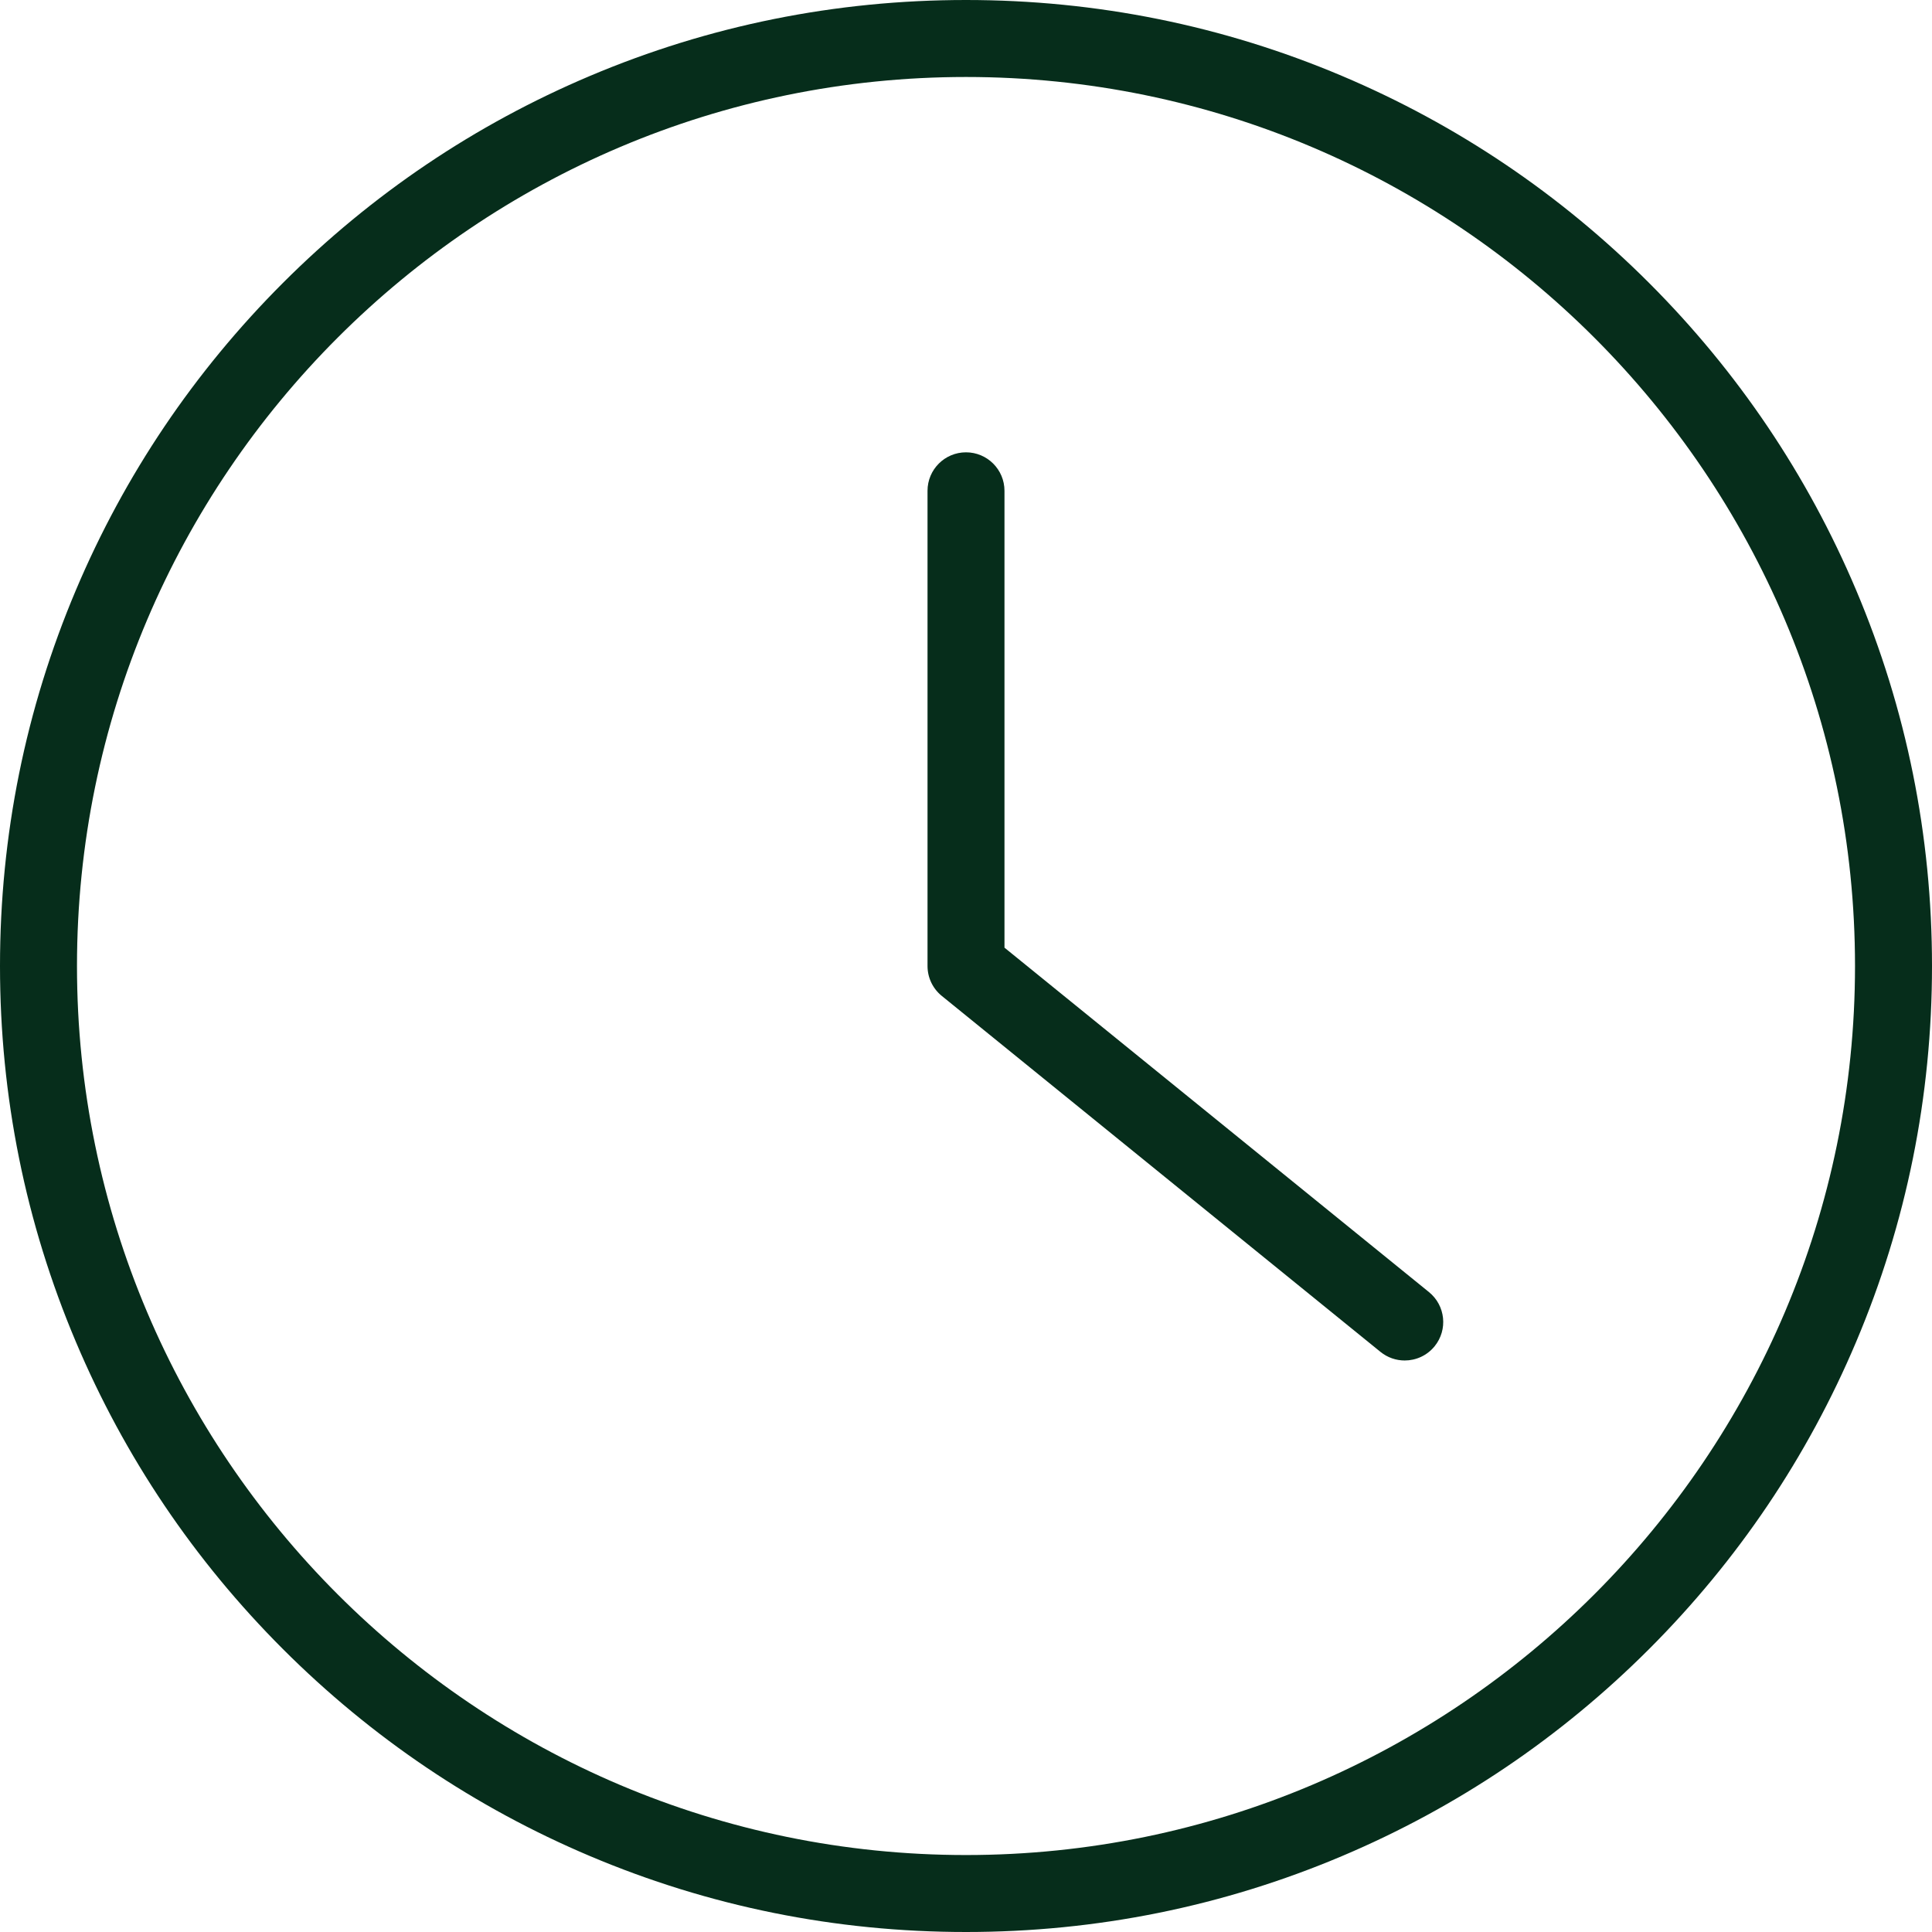
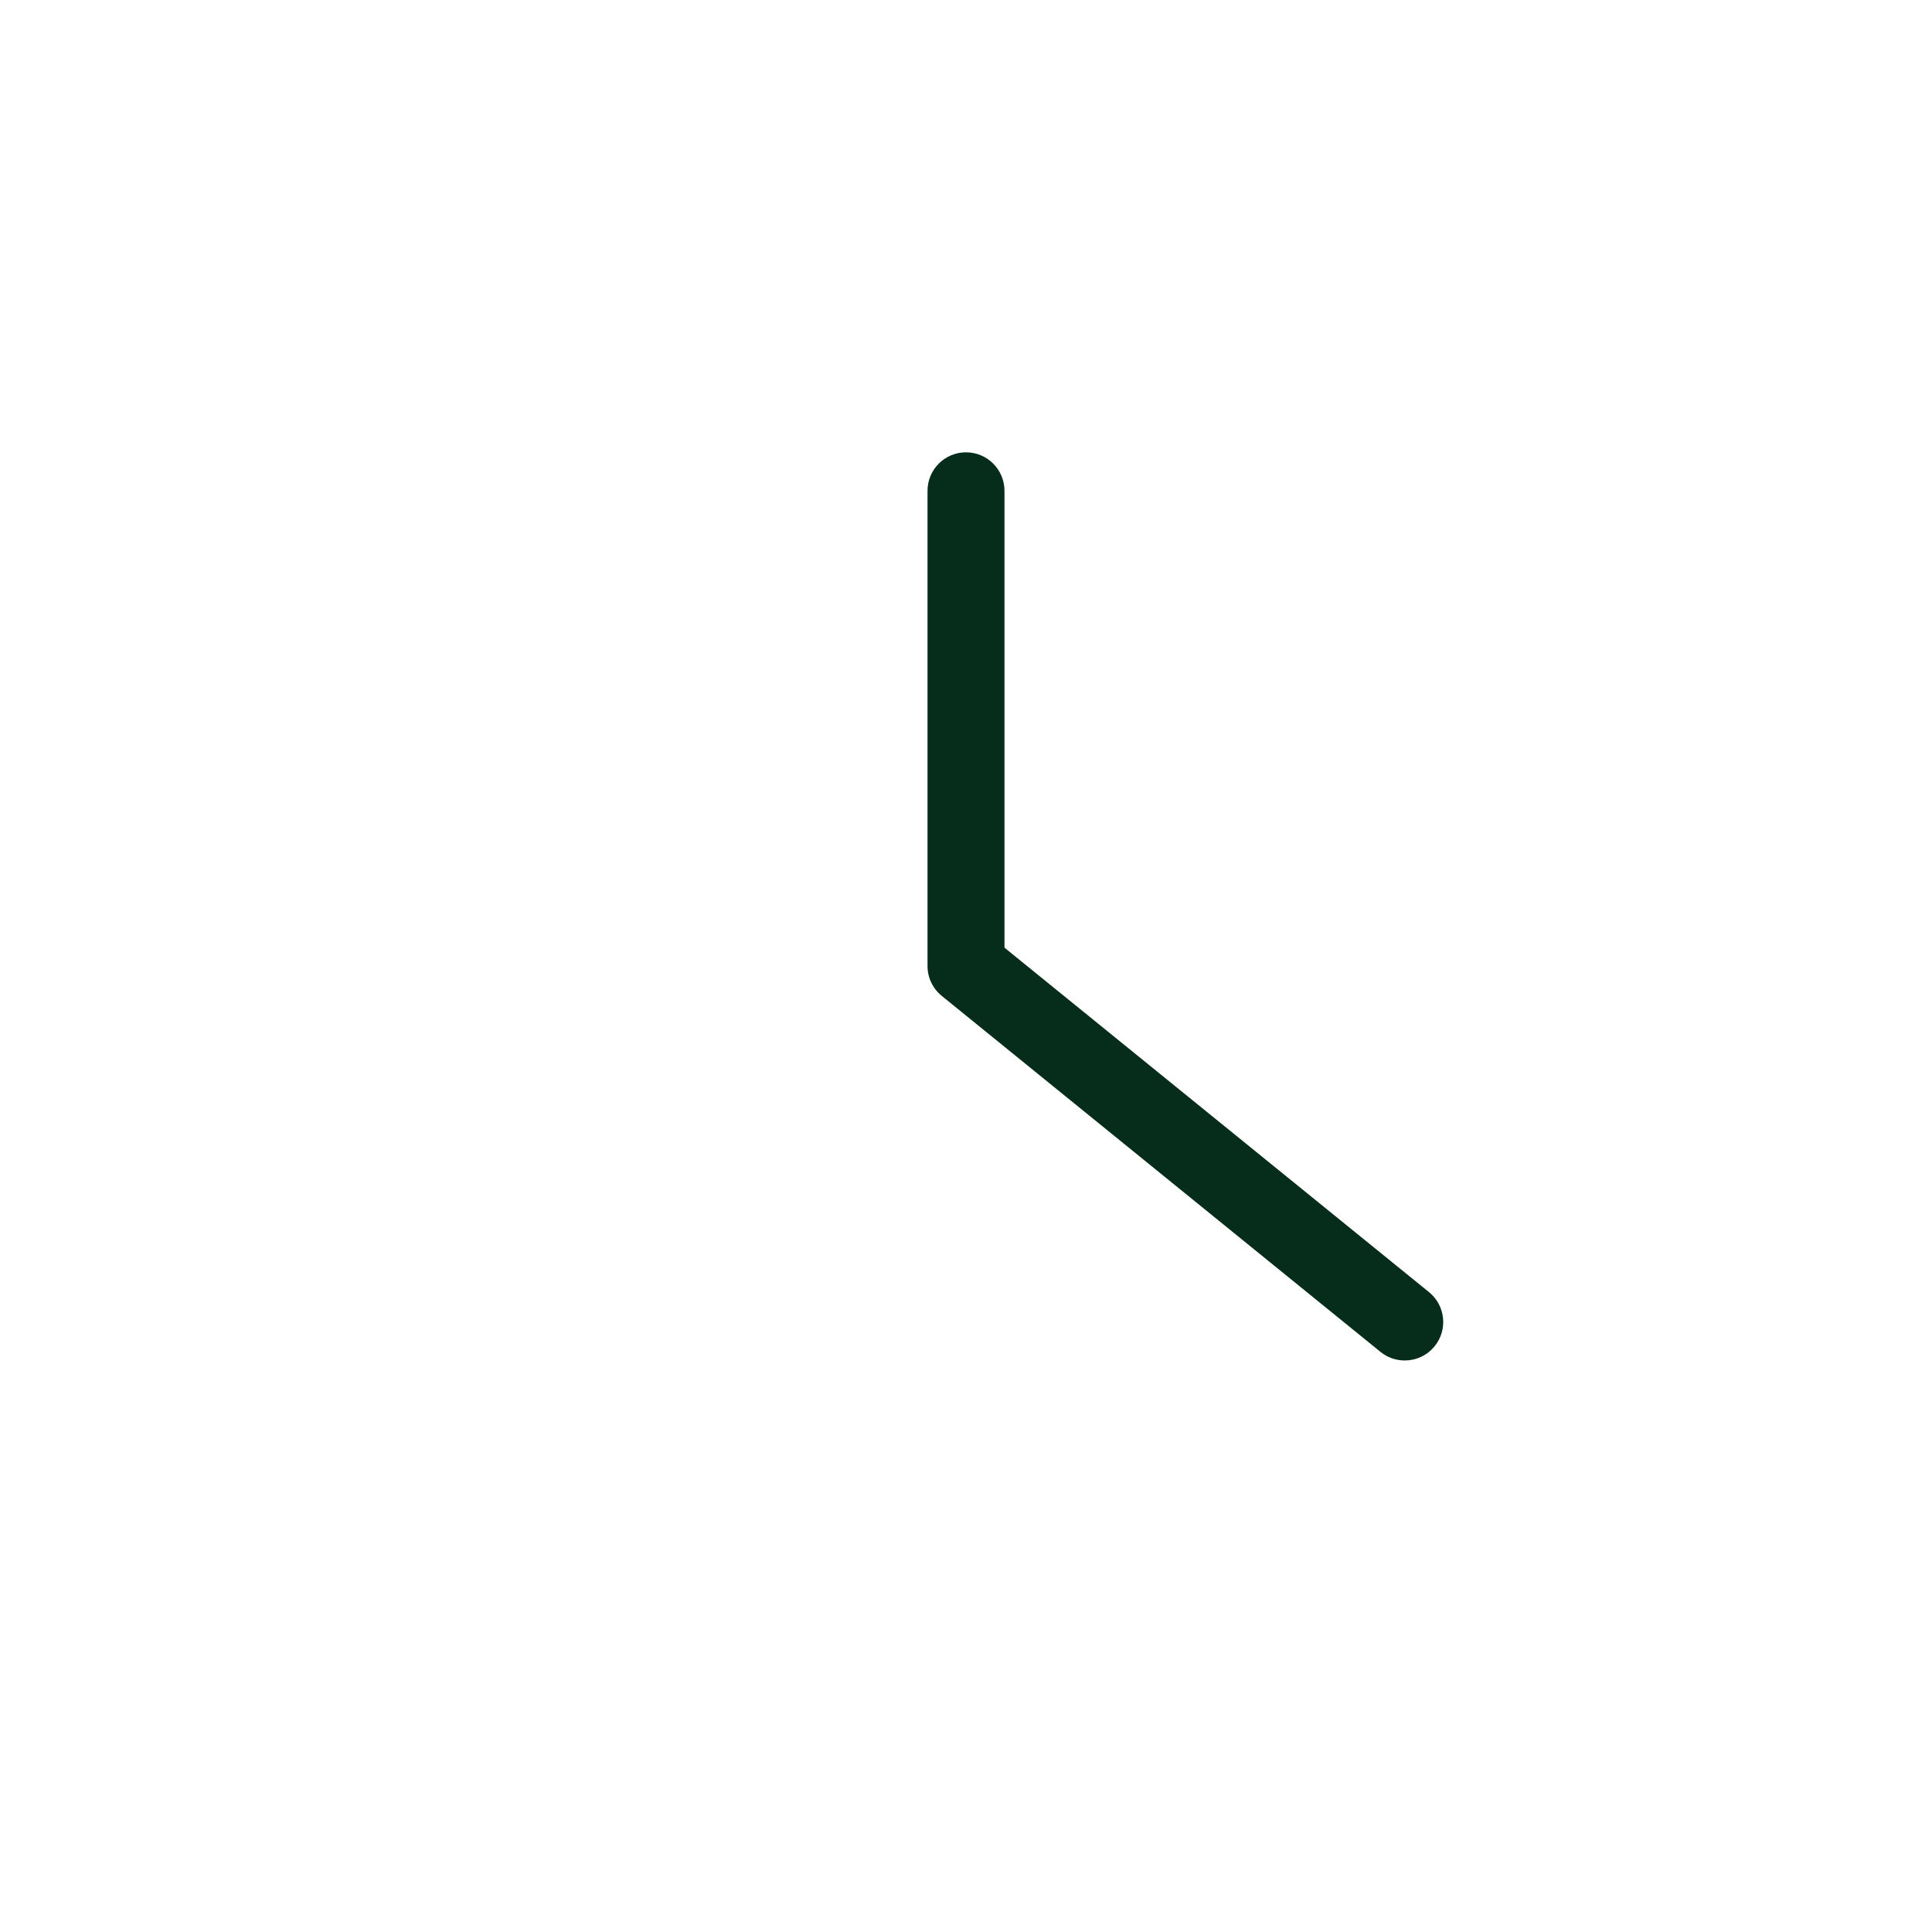
<svg xmlns="http://www.w3.org/2000/svg" width="512" zoomAndPan="magnify" viewBox="0 0 384 384" height="512" preserveAspectRatio="xMidYMid meet" version="1.0">
-   <path fill="#062d1b" d="M 192 368.703 C 94.566 368.703 15.301 289.434 15.301 192 C 15.301 94.566 94.566 15.301 192 15.301 C 289.434 15.301 368.699 94.566 368.699 192 C 368.699 289.434 289.434 368.703 192 368.703 Z M 368.91 117.266 C 359.238 94.398 345.395 73.867 327.766 56.234 C 310.133 38.605 289.602 24.762 266.734 15.09 C 243.062 5.074 217.918 0 192 0 C 166.082 0 140.938 5.074 117.266 15.09 C 94.398 24.762 73.867 38.605 56.234 56.234 C 38.605 73.867 24.762 94.398 15.094 117.266 C 5.078 140.938 0 166.082 0 192 C 0 217.918 5.078 243.062 15.094 266.734 C 24.762 289.602 38.605 310.133 56.234 327.766 C 73.867 345.395 94.398 359.238 117.266 368.91 C 140.938 378.926 166.082 384 192 384 C 217.918 384 243.062 378.926 266.734 368.91 C 289.602 359.238 310.133 345.395 327.766 327.766 C 345.395 310.133 359.238 289.602 368.91 266.734 C 378.926 243.062 384 217.918 384 192 C 384 166.082 378.926 140.938 368.91 117.266 " fill-opacity="1" fill-rule="nonzero" />
  <path fill="#062d1b" d="M 284.023 256.816 L 199.648 188.355 L 199.648 97.551 C 199.648 93.328 196.223 89.902 192 89.902 C 187.777 89.902 184.352 93.328 184.352 97.551 L 184.352 192 C 184.352 194.309 185.391 196.488 187.18 197.941 L 274.383 268.699 C 275.801 269.848 277.508 270.406 279.199 270.406 C 281.426 270.406 283.633 269.438 285.145 267.574 C 287.805 264.297 287.305 259.48 284.023 256.816 " fill-opacity="1" fill-rule="nonzero" />
</svg>